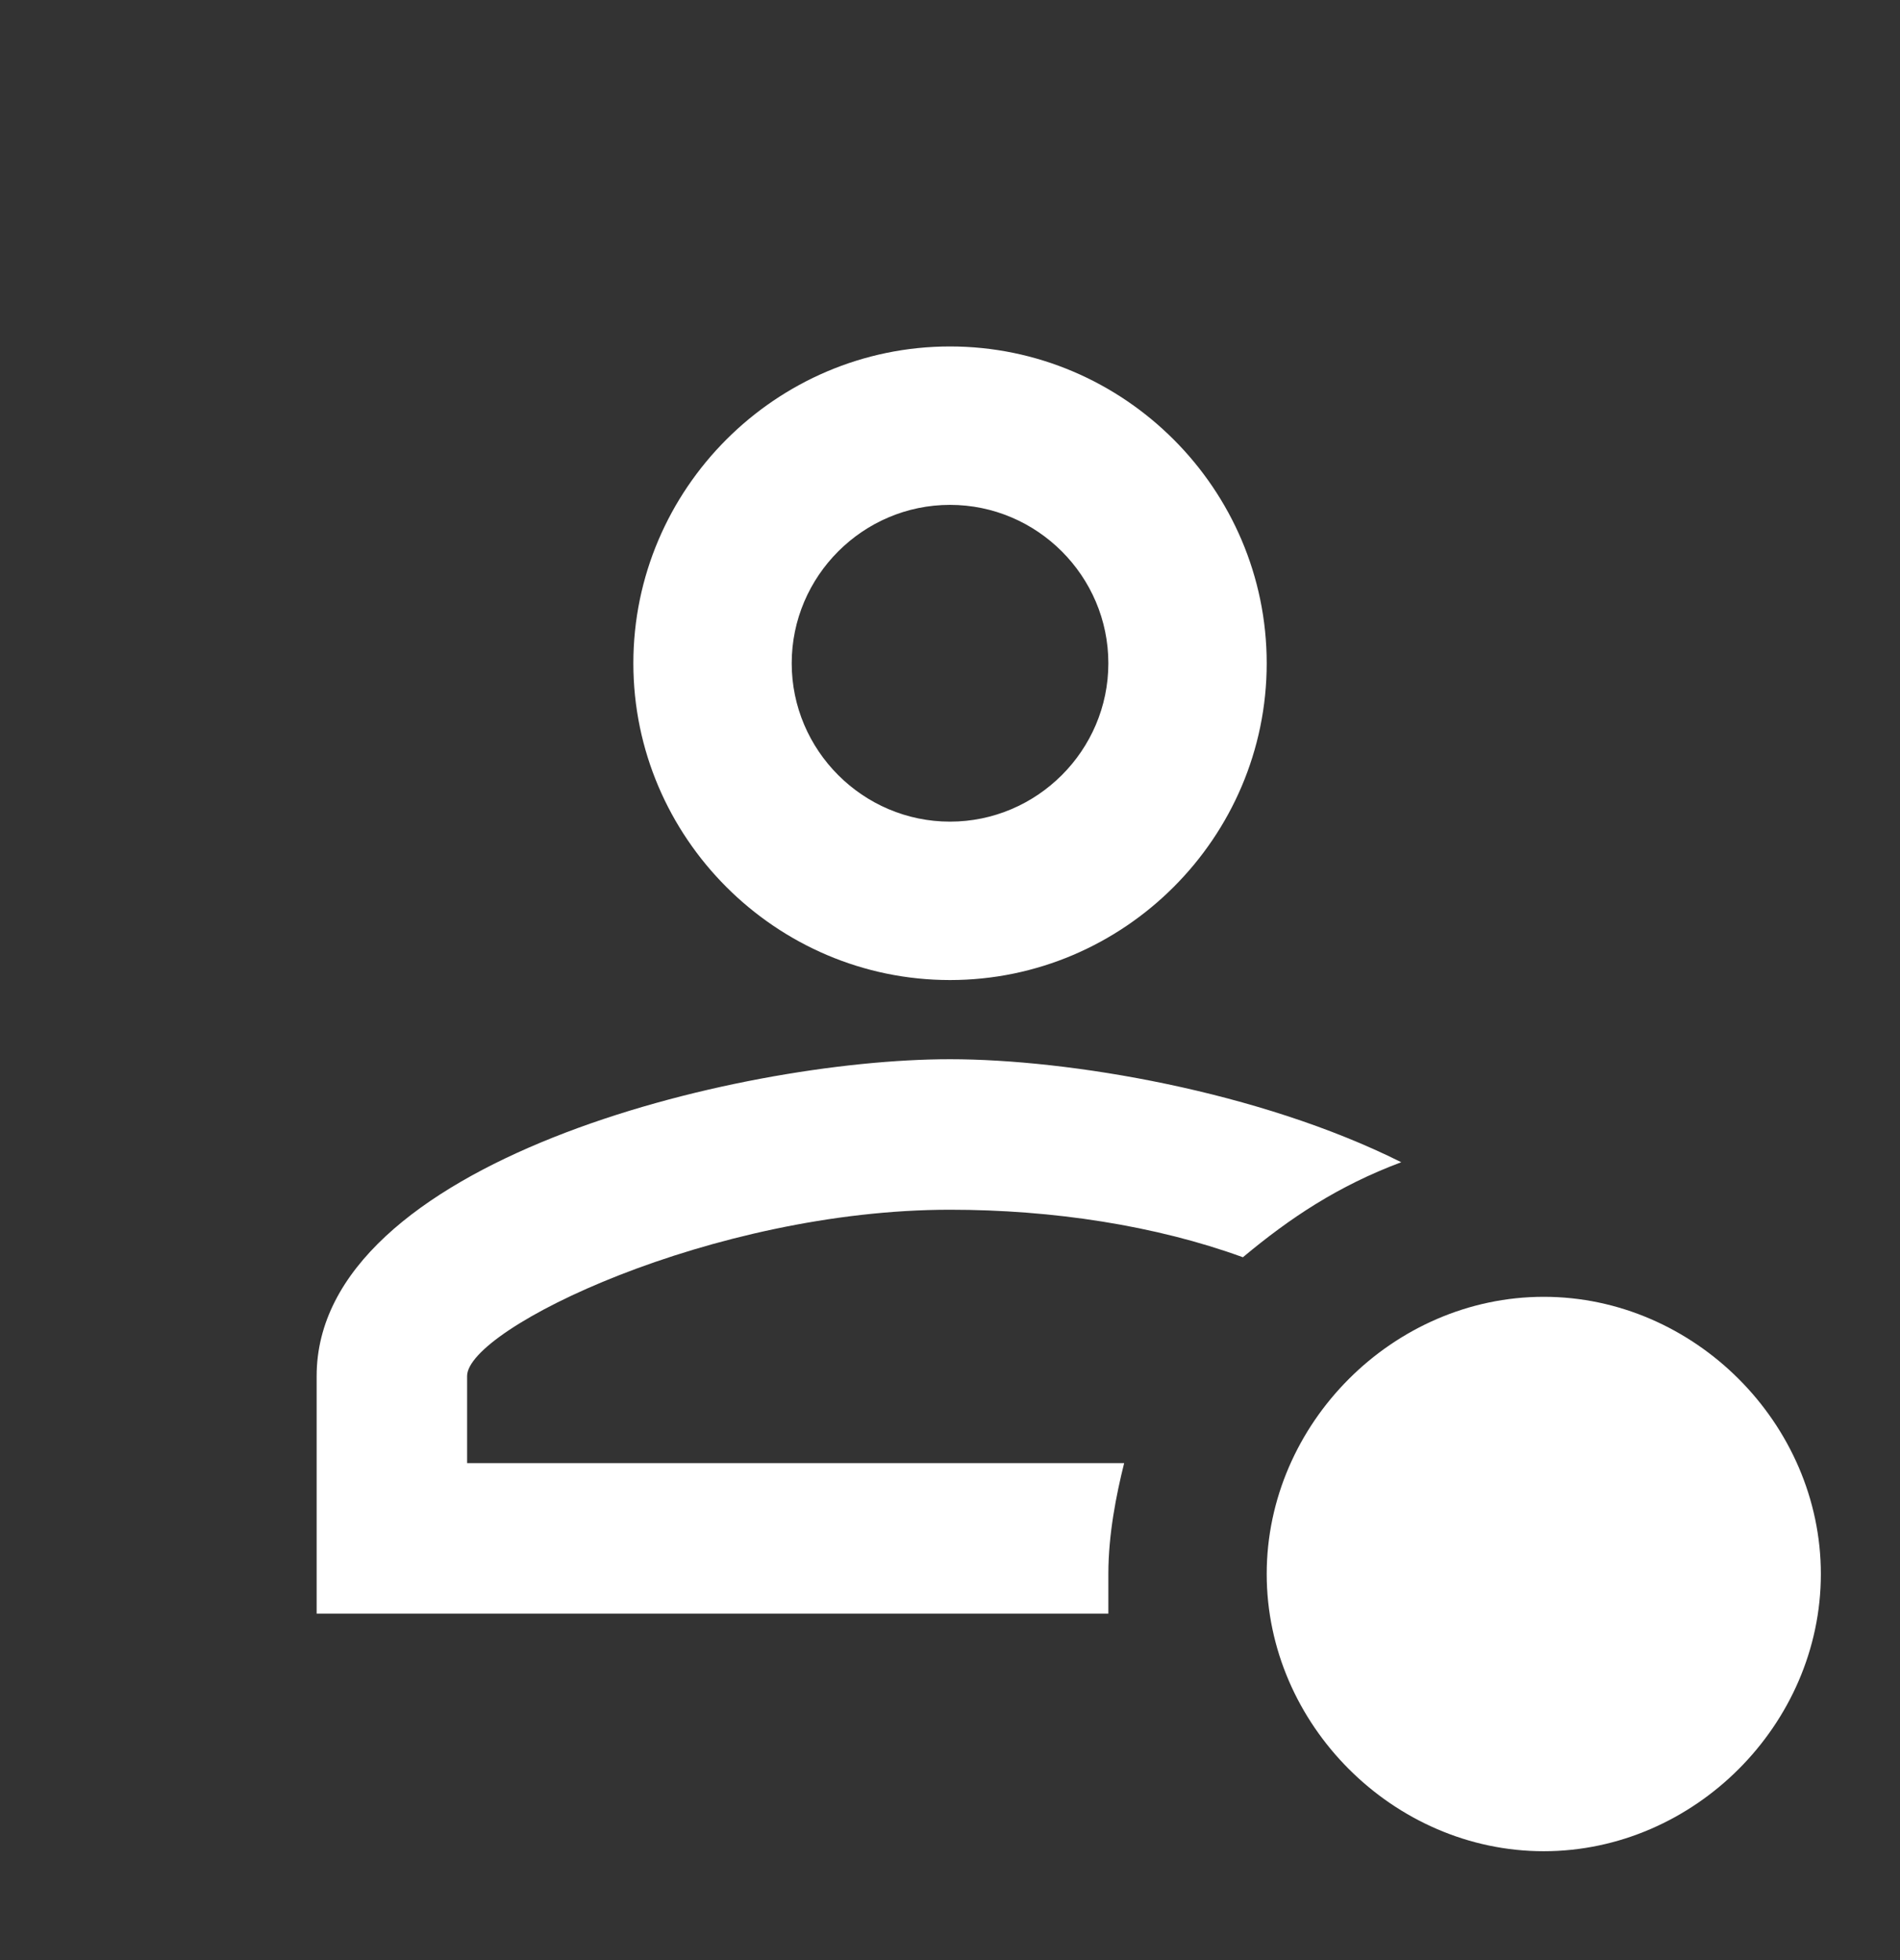
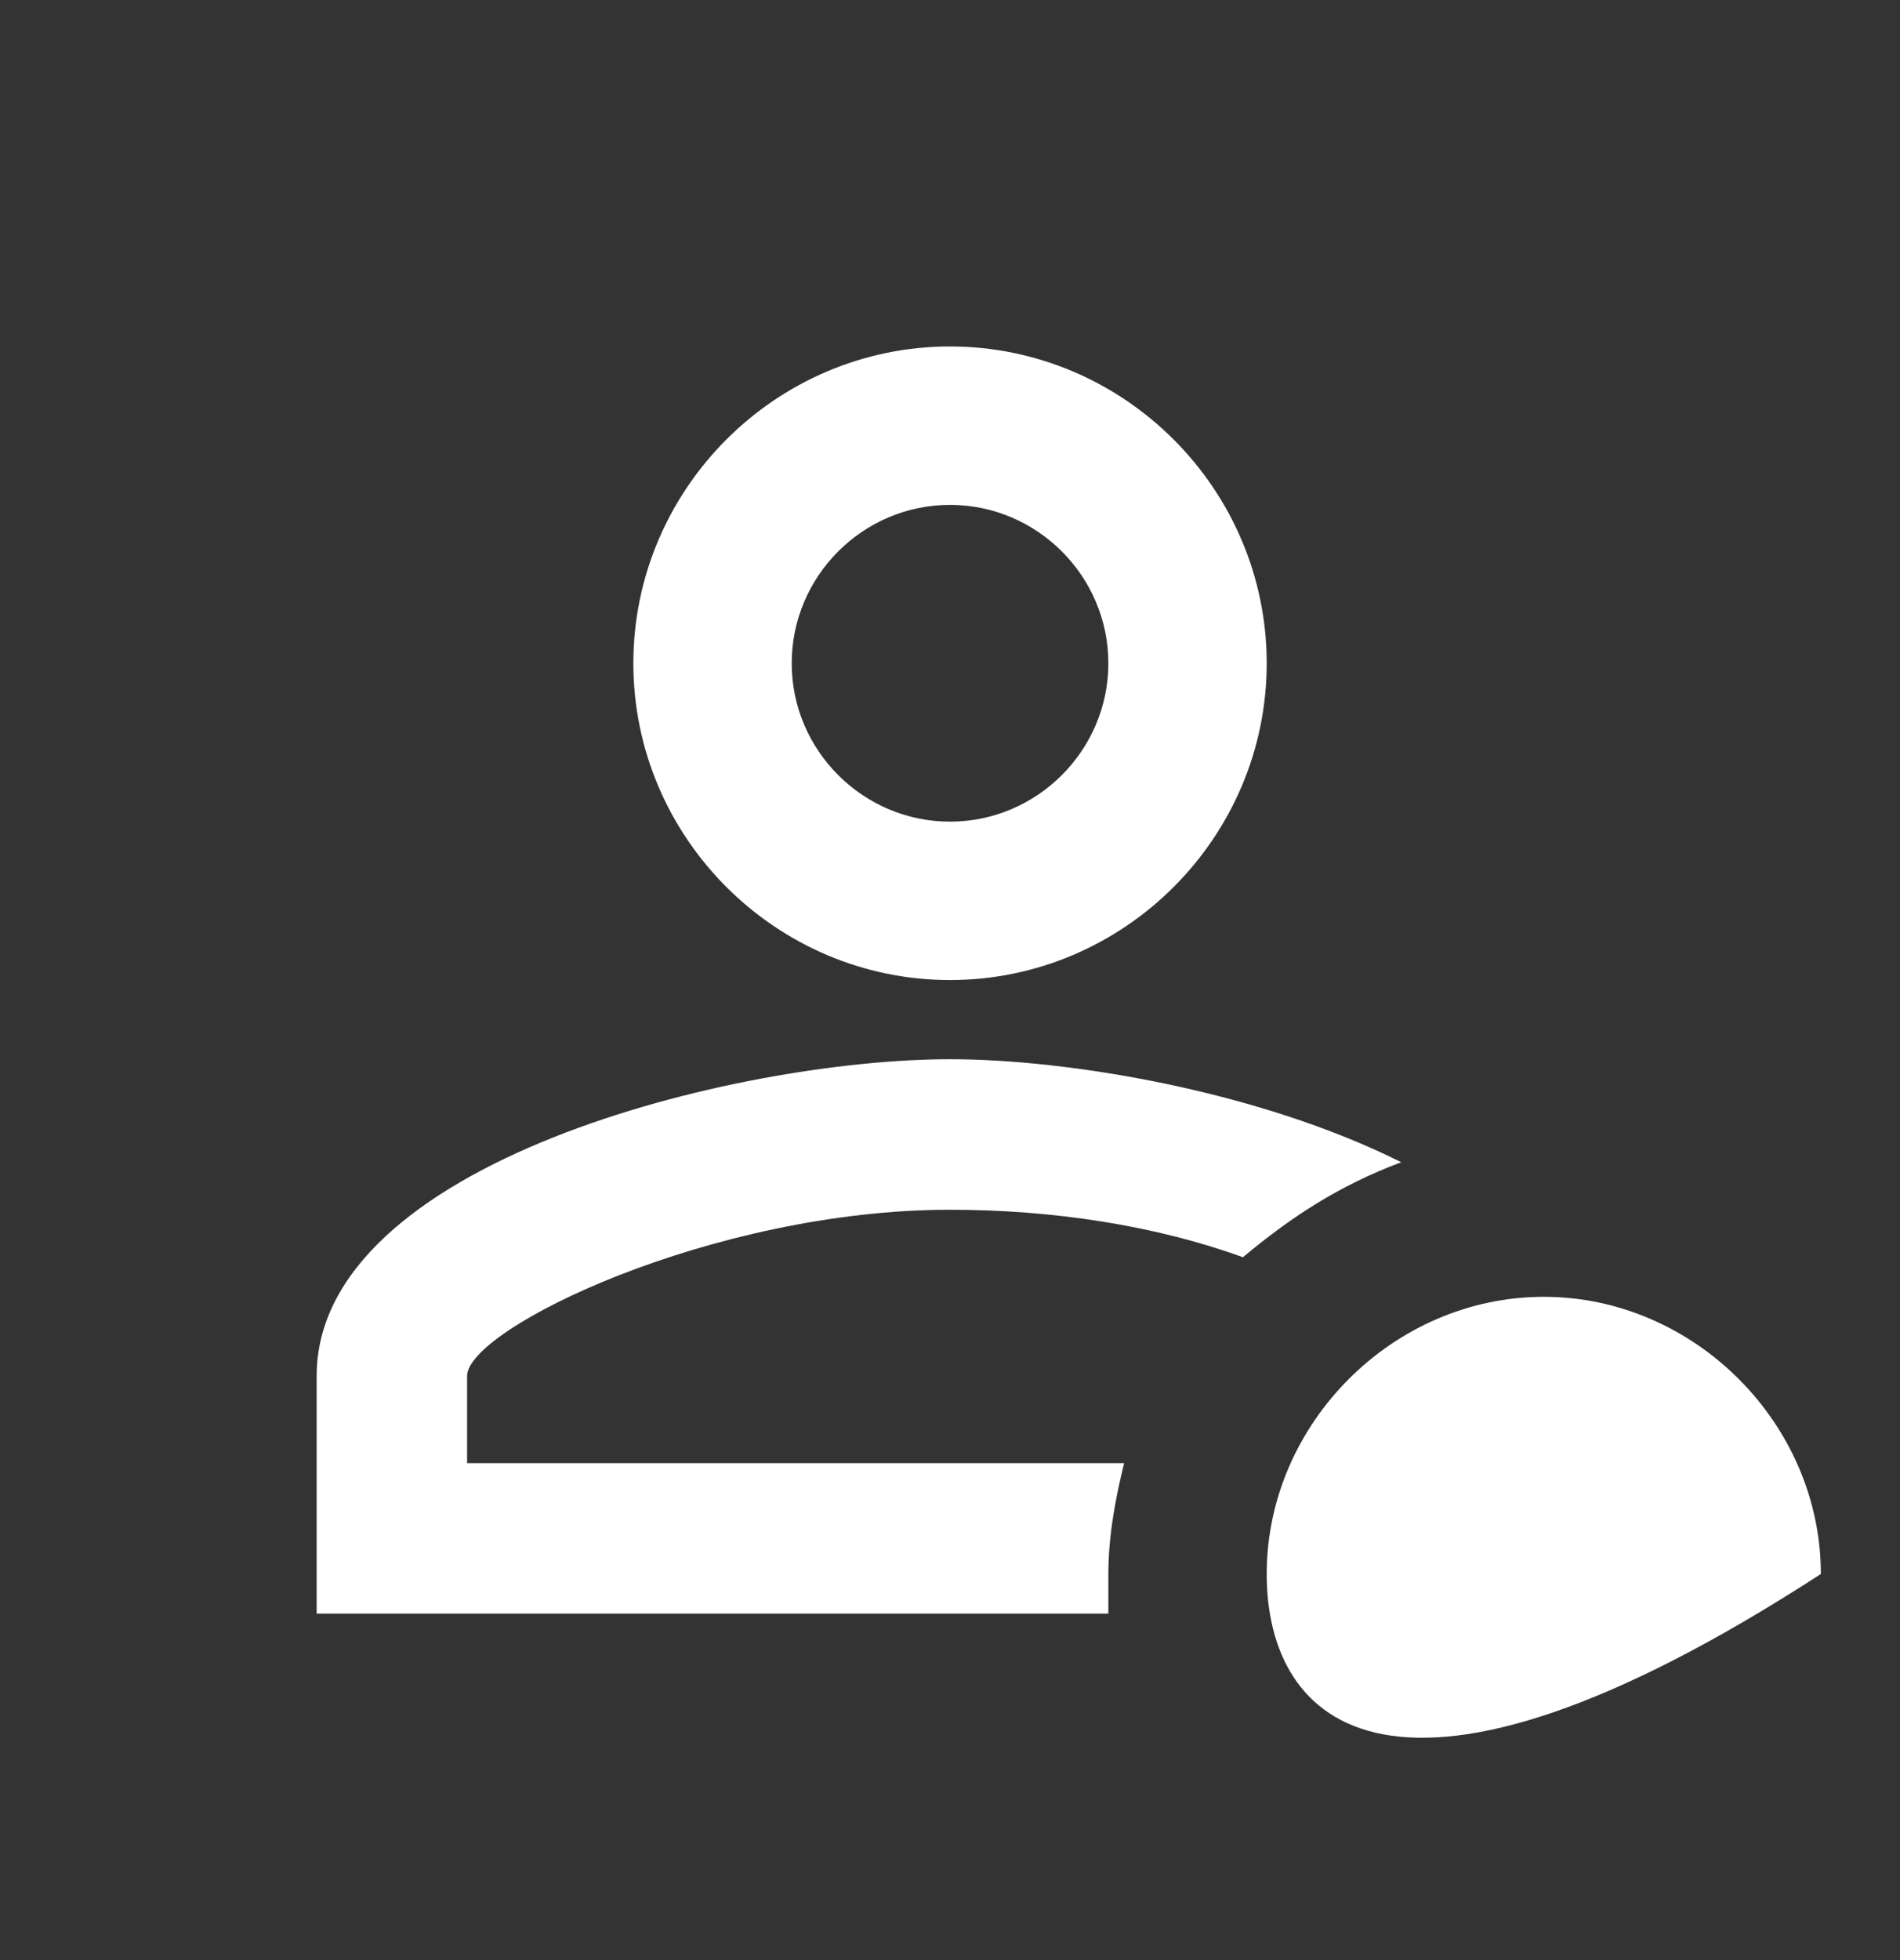
<svg xmlns="http://www.w3.org/2000/svg" width="32" height="33" viewBox="0 0 32 33" fill="none">
  <rect x="0" y="0" width="32" height="33" fill="#333333" stroke="none" />
-   <path d="M18.667 27.167H5.333V23.167C5.333 19.567 12.4 17.833 16 17.833C18 17.833 21.2 18.367 23.6 19.567C22.534 19.967 21.733 20.5 20.933 21.167C19.467 20.633 17.733 20.367 16 20.367C12 20.367 7.867 22.367 7.867 23.167V24.633H18.933C18.8 25.167 18.667 25.833 18.667 26.5V27.167ZM30.667 26.5C30.667 29.033 28.534 31.167 26 31.167C23.467 31.167 21.334 29.033 21.334 26.5C21.334 23.967 23.467 21.833 26 21.833C28.534 21.833 30.667 23.967 30.667 26.5ZM16 8.5C17.467 8.5 18.667 9.7 18.667 11.167C18.667 12.633 17.467 13.833 16 13.833C14.534 13.833 13.334 12.633 13.334 11.167C13.334 9.7 14.534 8.5 16 8.5ZM16 5.833C13.067 5.833 10.667 8.233 10.667 11.167C10.667 14.1 13.067 16.5 16 16.5C18.933 16.5 21.334 14.1 21.334 11.167C21.334 8.233 18.933 5.833 16 5.833Z" fill="white" />
+   <path d="M18.667 27.167H5.333V23.167C5.333 19.567 12.4 17.833 16 17.833C18 17.833 21.2 18.367 23.6 19.567C22.534 19.967 21.733 20.5 20.933 21.167C19.467 20.633 17.733 20.367 16 20.367C12 20.367 7.867 22.367 7.867 23.167V24.633H18.933C18.8 25.167 18.667 25.833 18.667 26.5V27.167ZM30.667 26.5C23.467 31.167 21.334 29.033 21.334 26.5C21.334 23.967 23.467 21.833 26 21.833C28.534 21.833 30.667 23.967 30.667 26.5ZM16 8.5C17.467 8.5 18.667 9.7 18.667 11.167C18.667 12.633 17.467 13.833 16 13.833C14.534 13.833 13.334 12.633 13.334 11.167C13.334 9.7 14.534 8.5 16 8.5ZM16 5.833C13.067 5.833 10.667 8.233 10.667 11.167C10.667 14.1 13.067 16.5 16 16.5C18.933 16.5 21.334 14.1 21.334 11.167C21.334 8.233 18.933 5.833 16 5.833Z" fill="white" />
</svg>